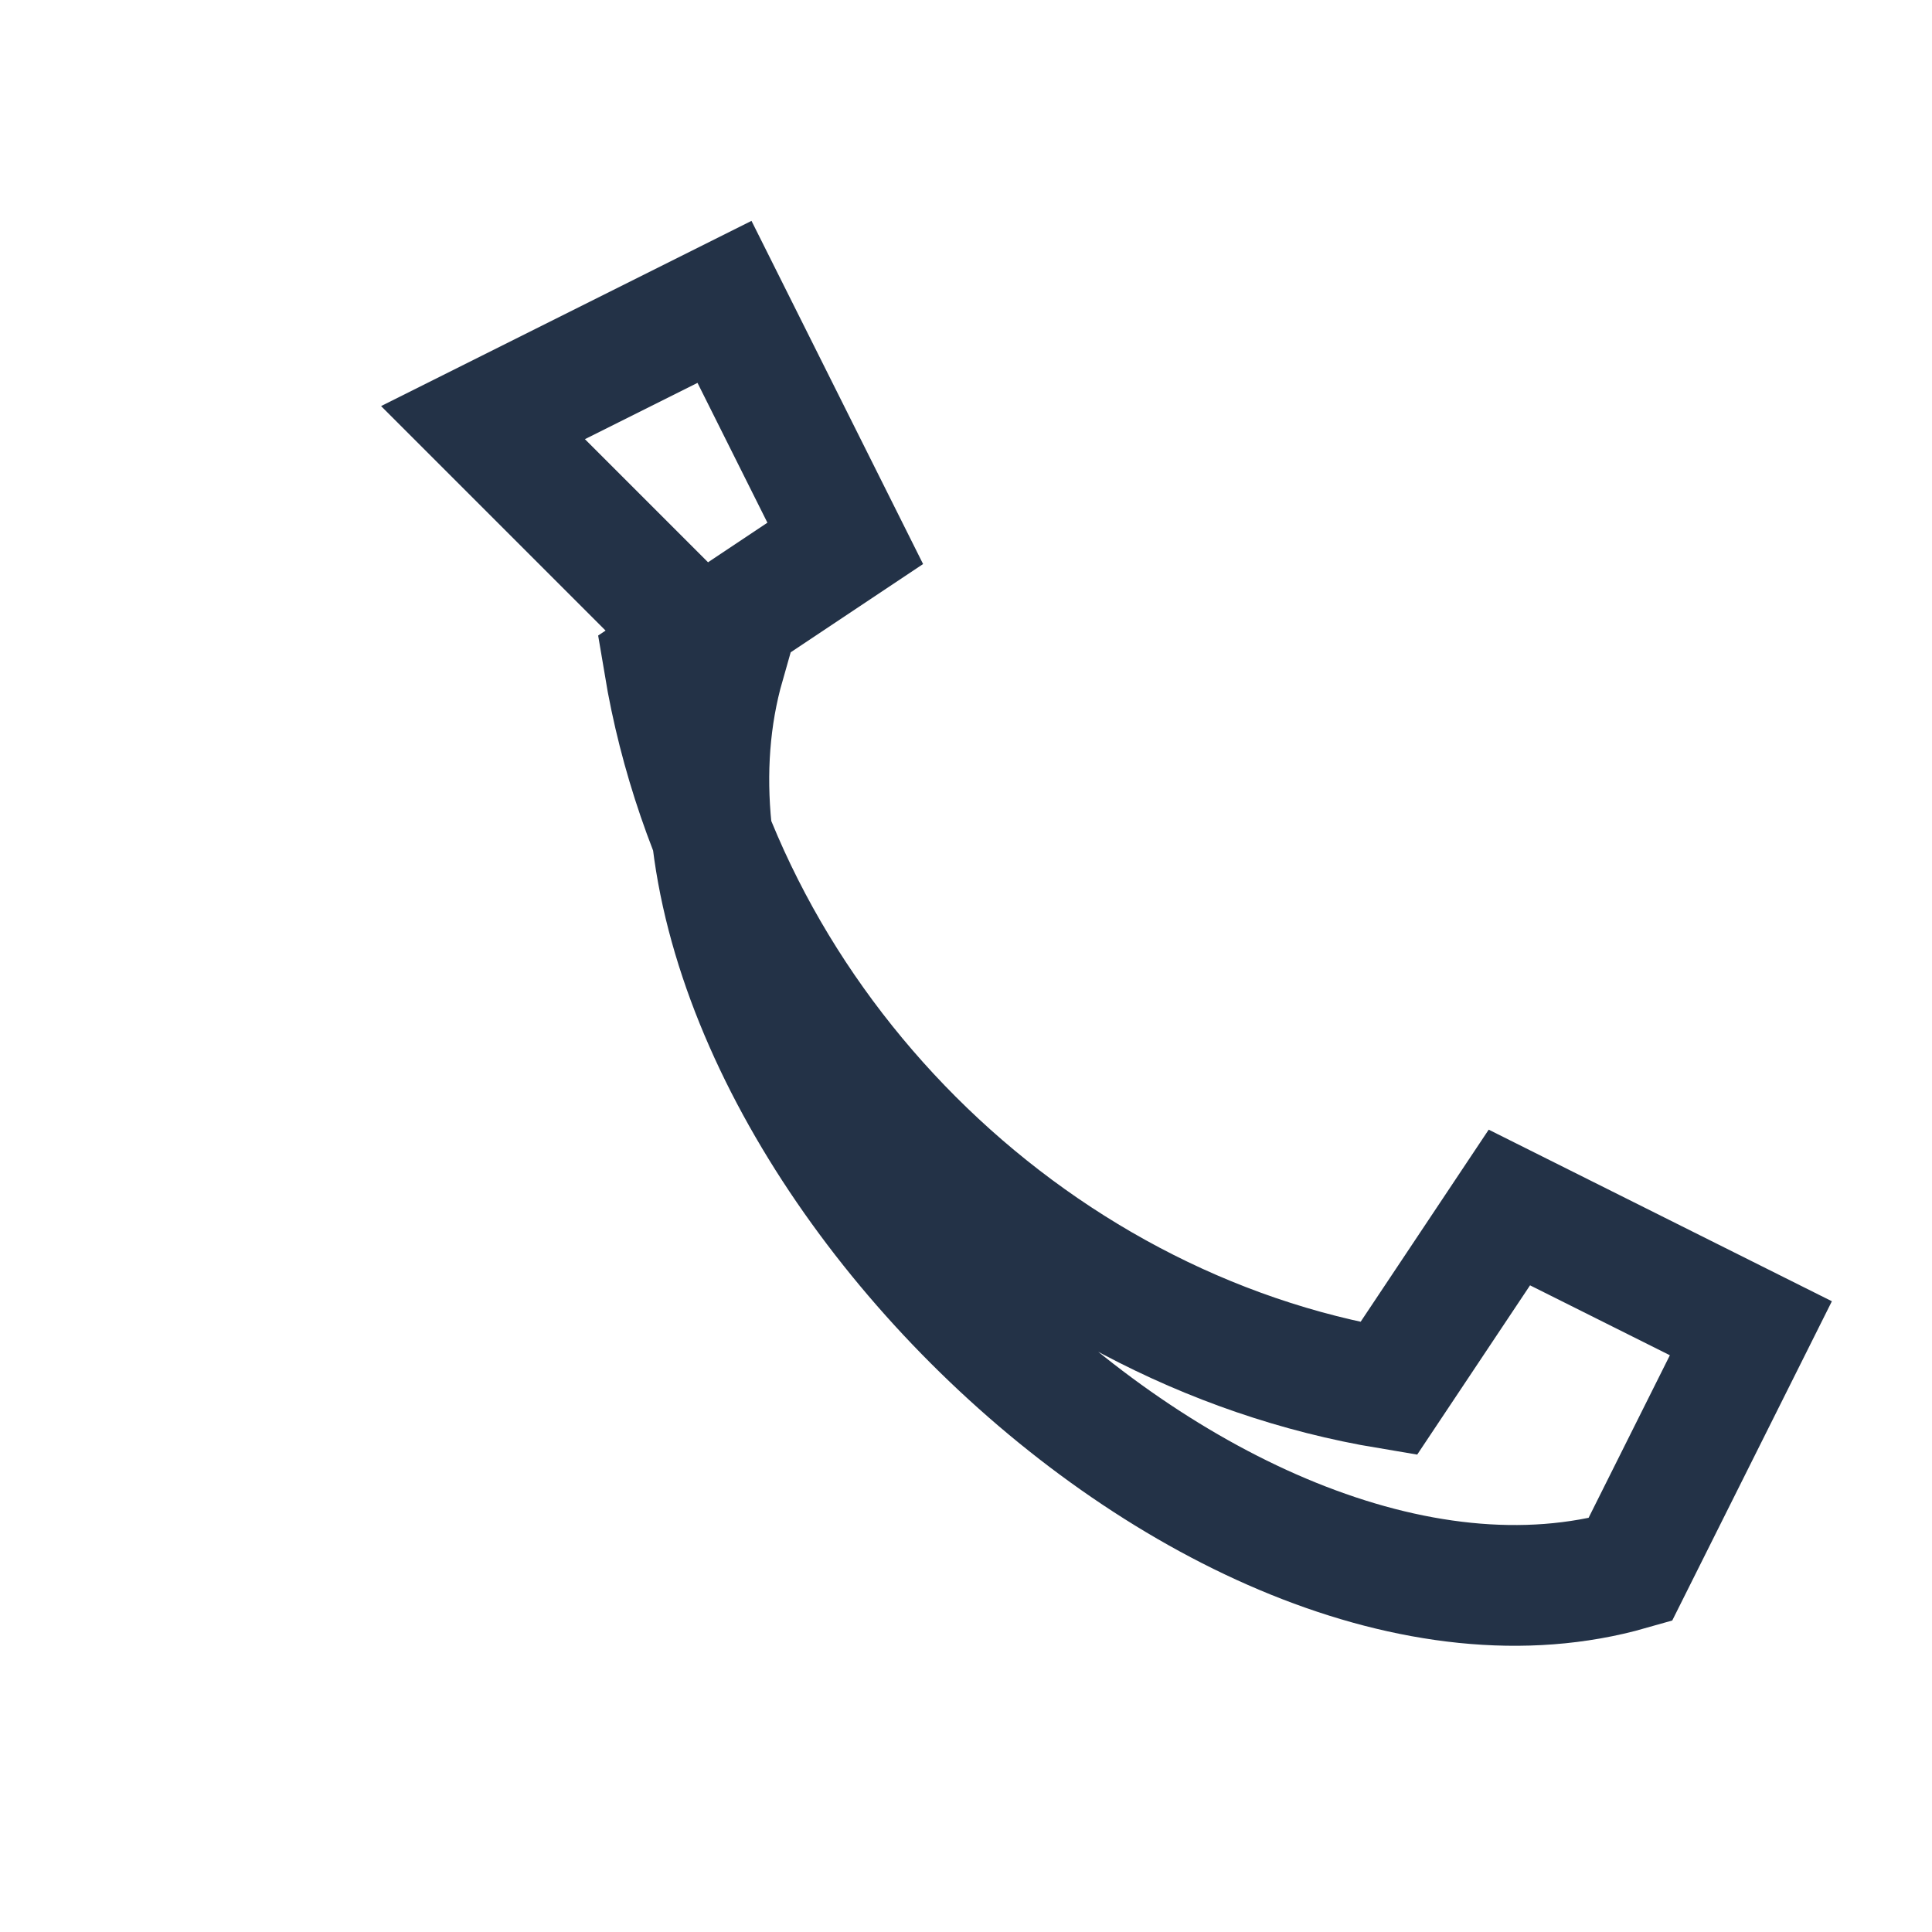
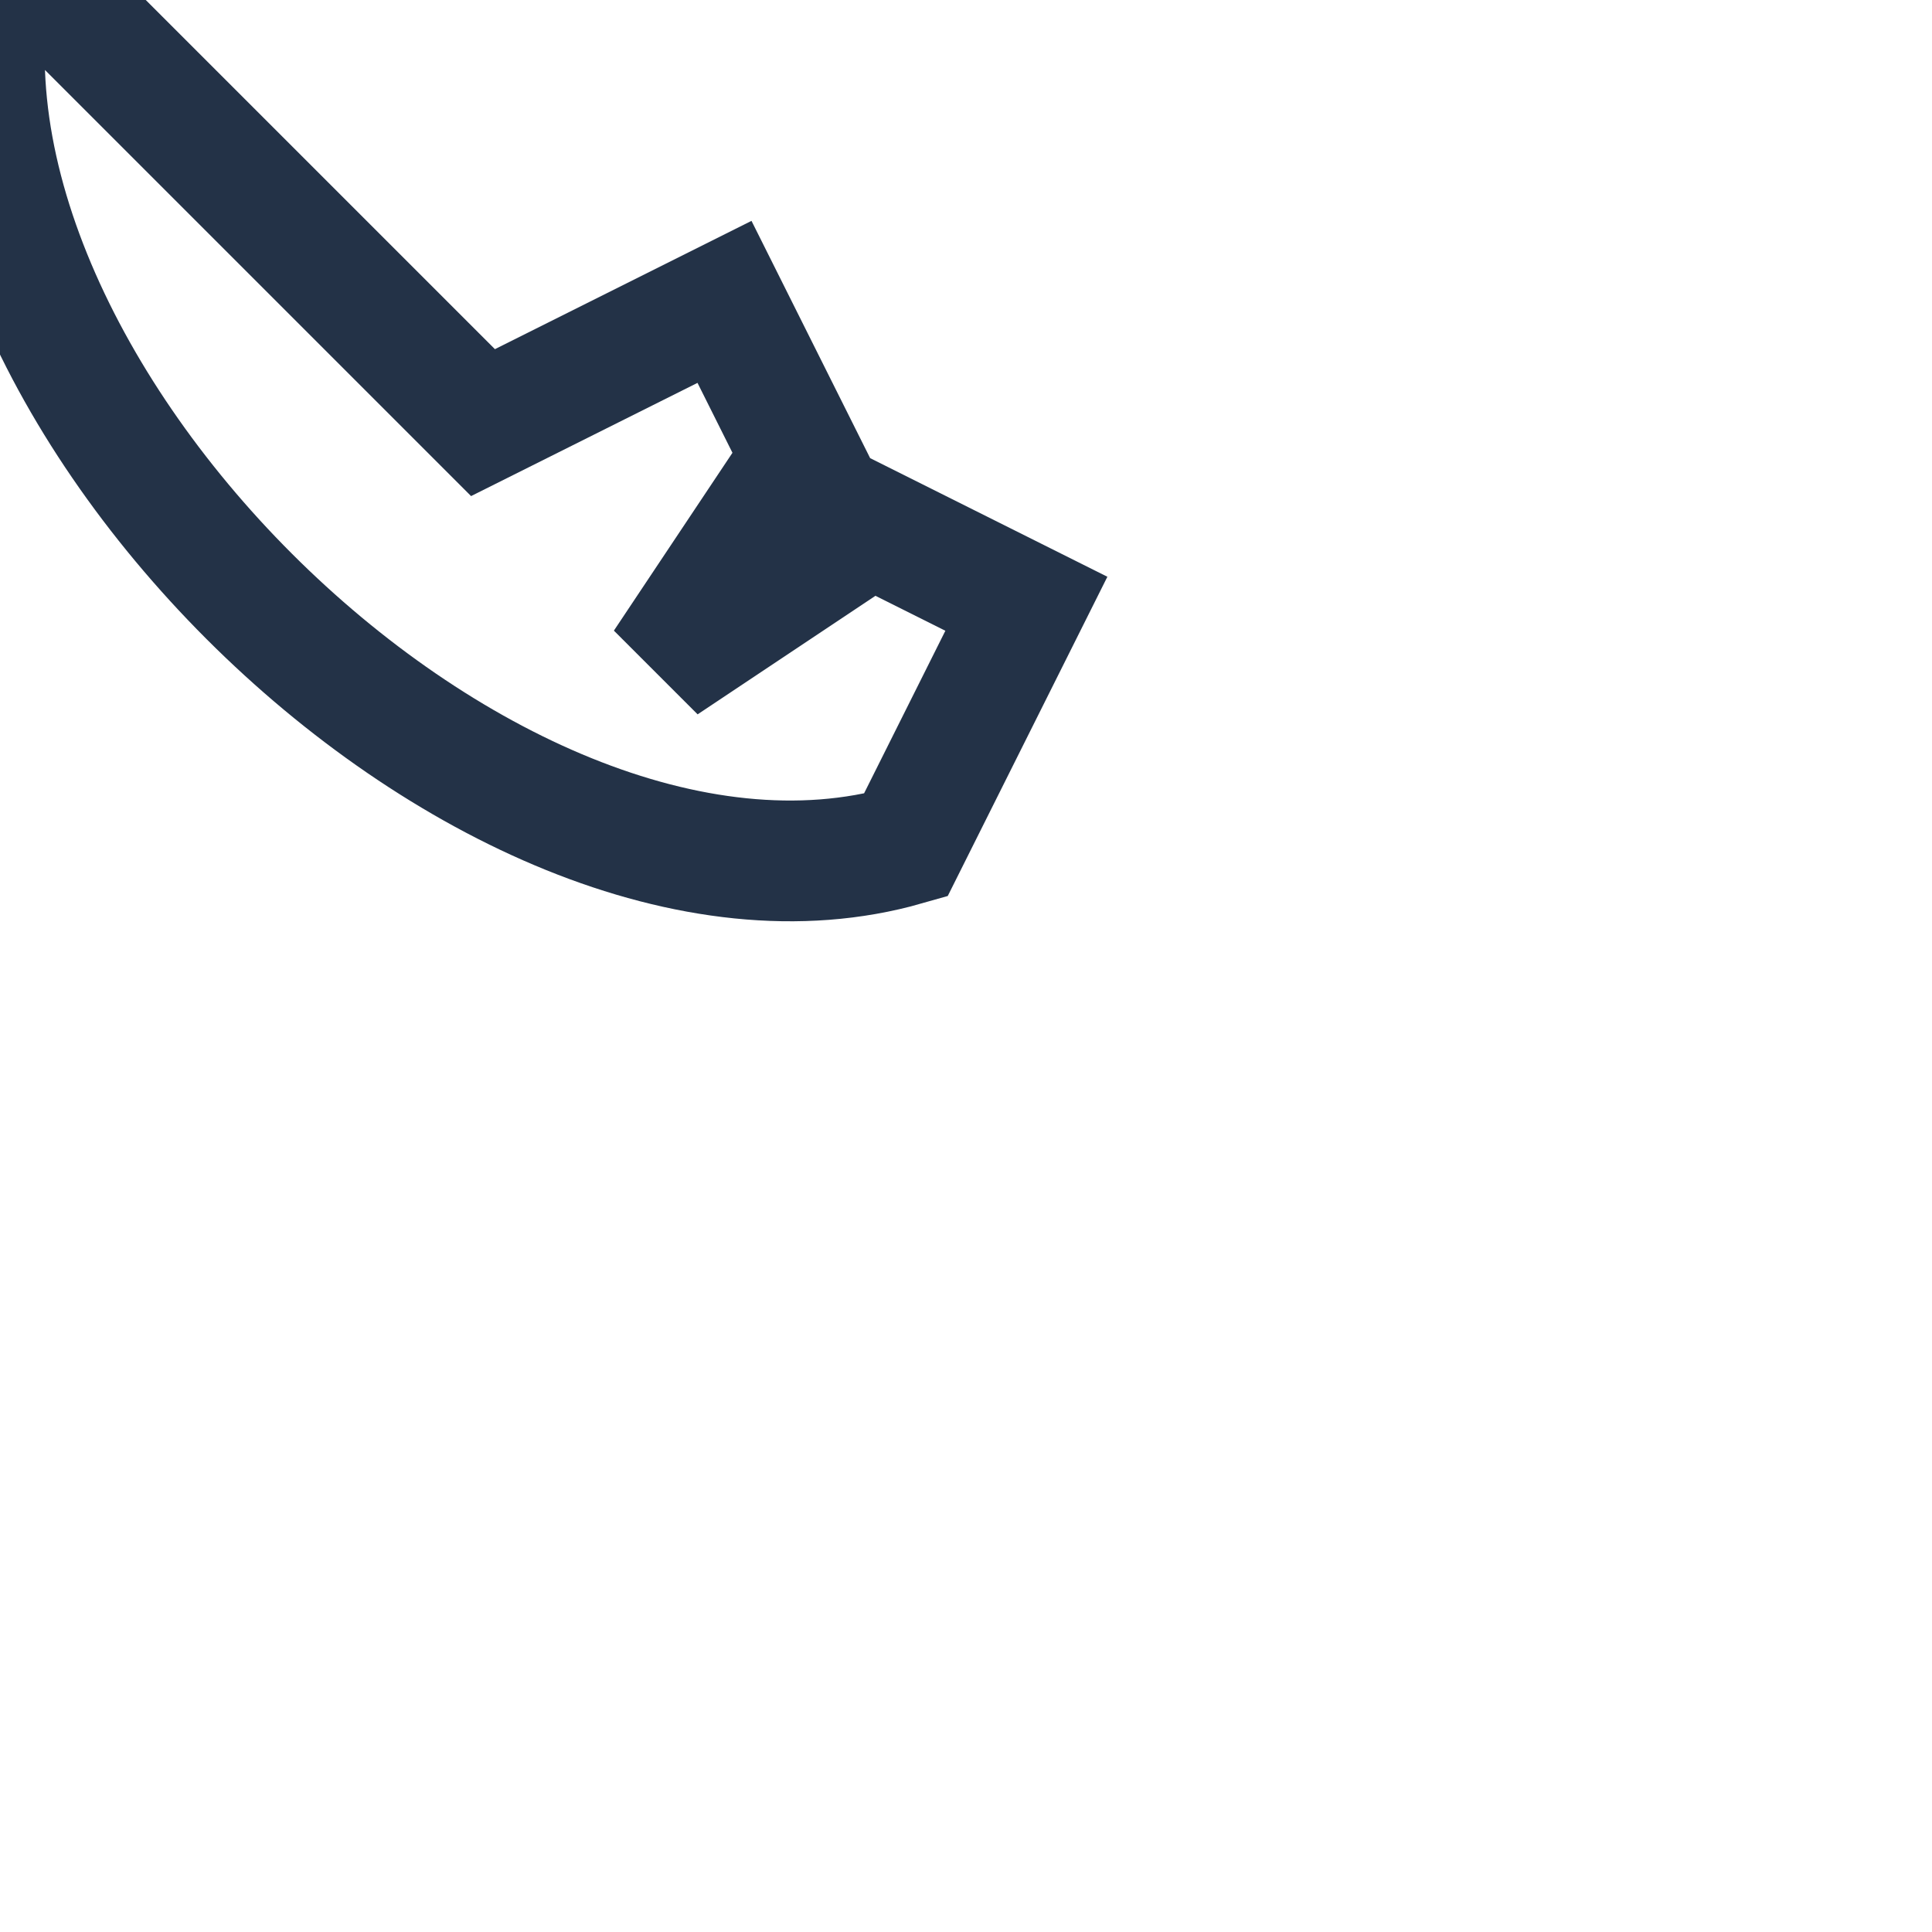
<svg xmlns="http://www.w3.org/2000/svg" width="32" height="32" viewBox="0 0 32 32">
-   <path d="M8 7l4-2 2 4-3 2c1 6 6 11 12 12l2-3 4 2-2 4c-7 2-17-8-15-15z" fill="none" stroke="#233247" stroke-width="2" />
+   <path d="M8 7l4-2 2 4-3 2l2-3 4 2-2 4c-7 2-17-8-15-15z" fill="none" stroke="#233247" stroke-width="2" />
</svg>